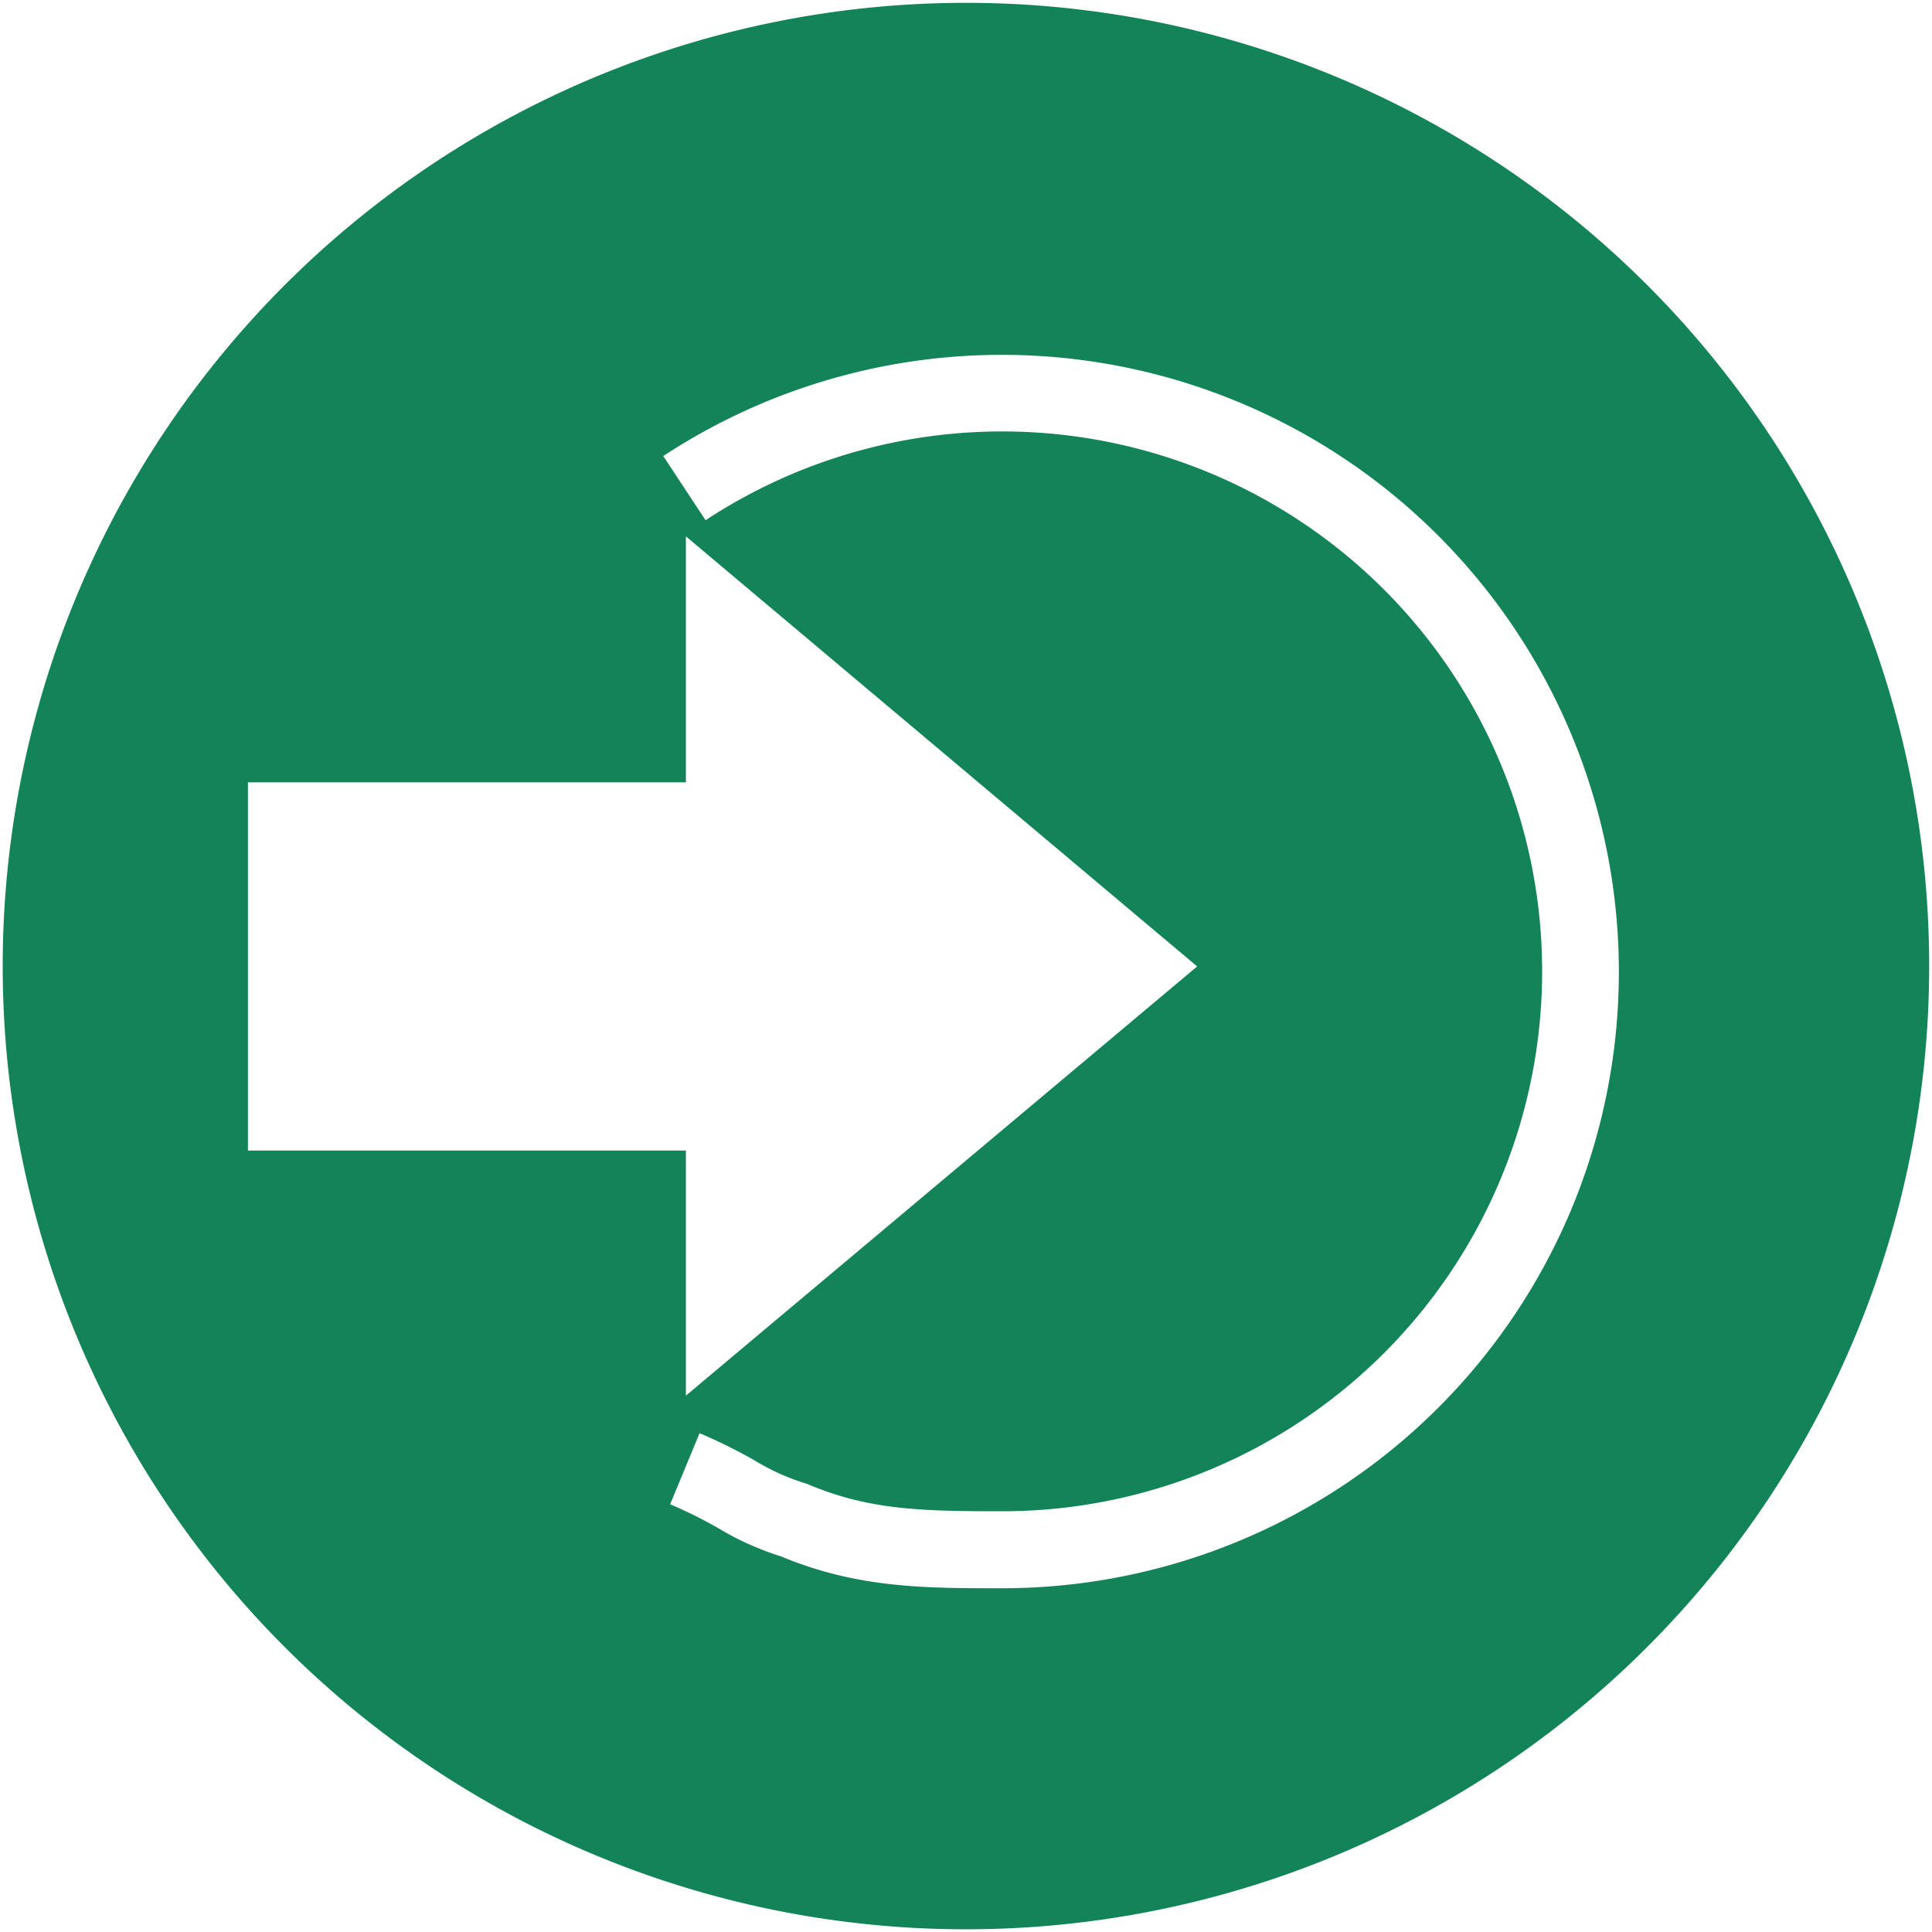
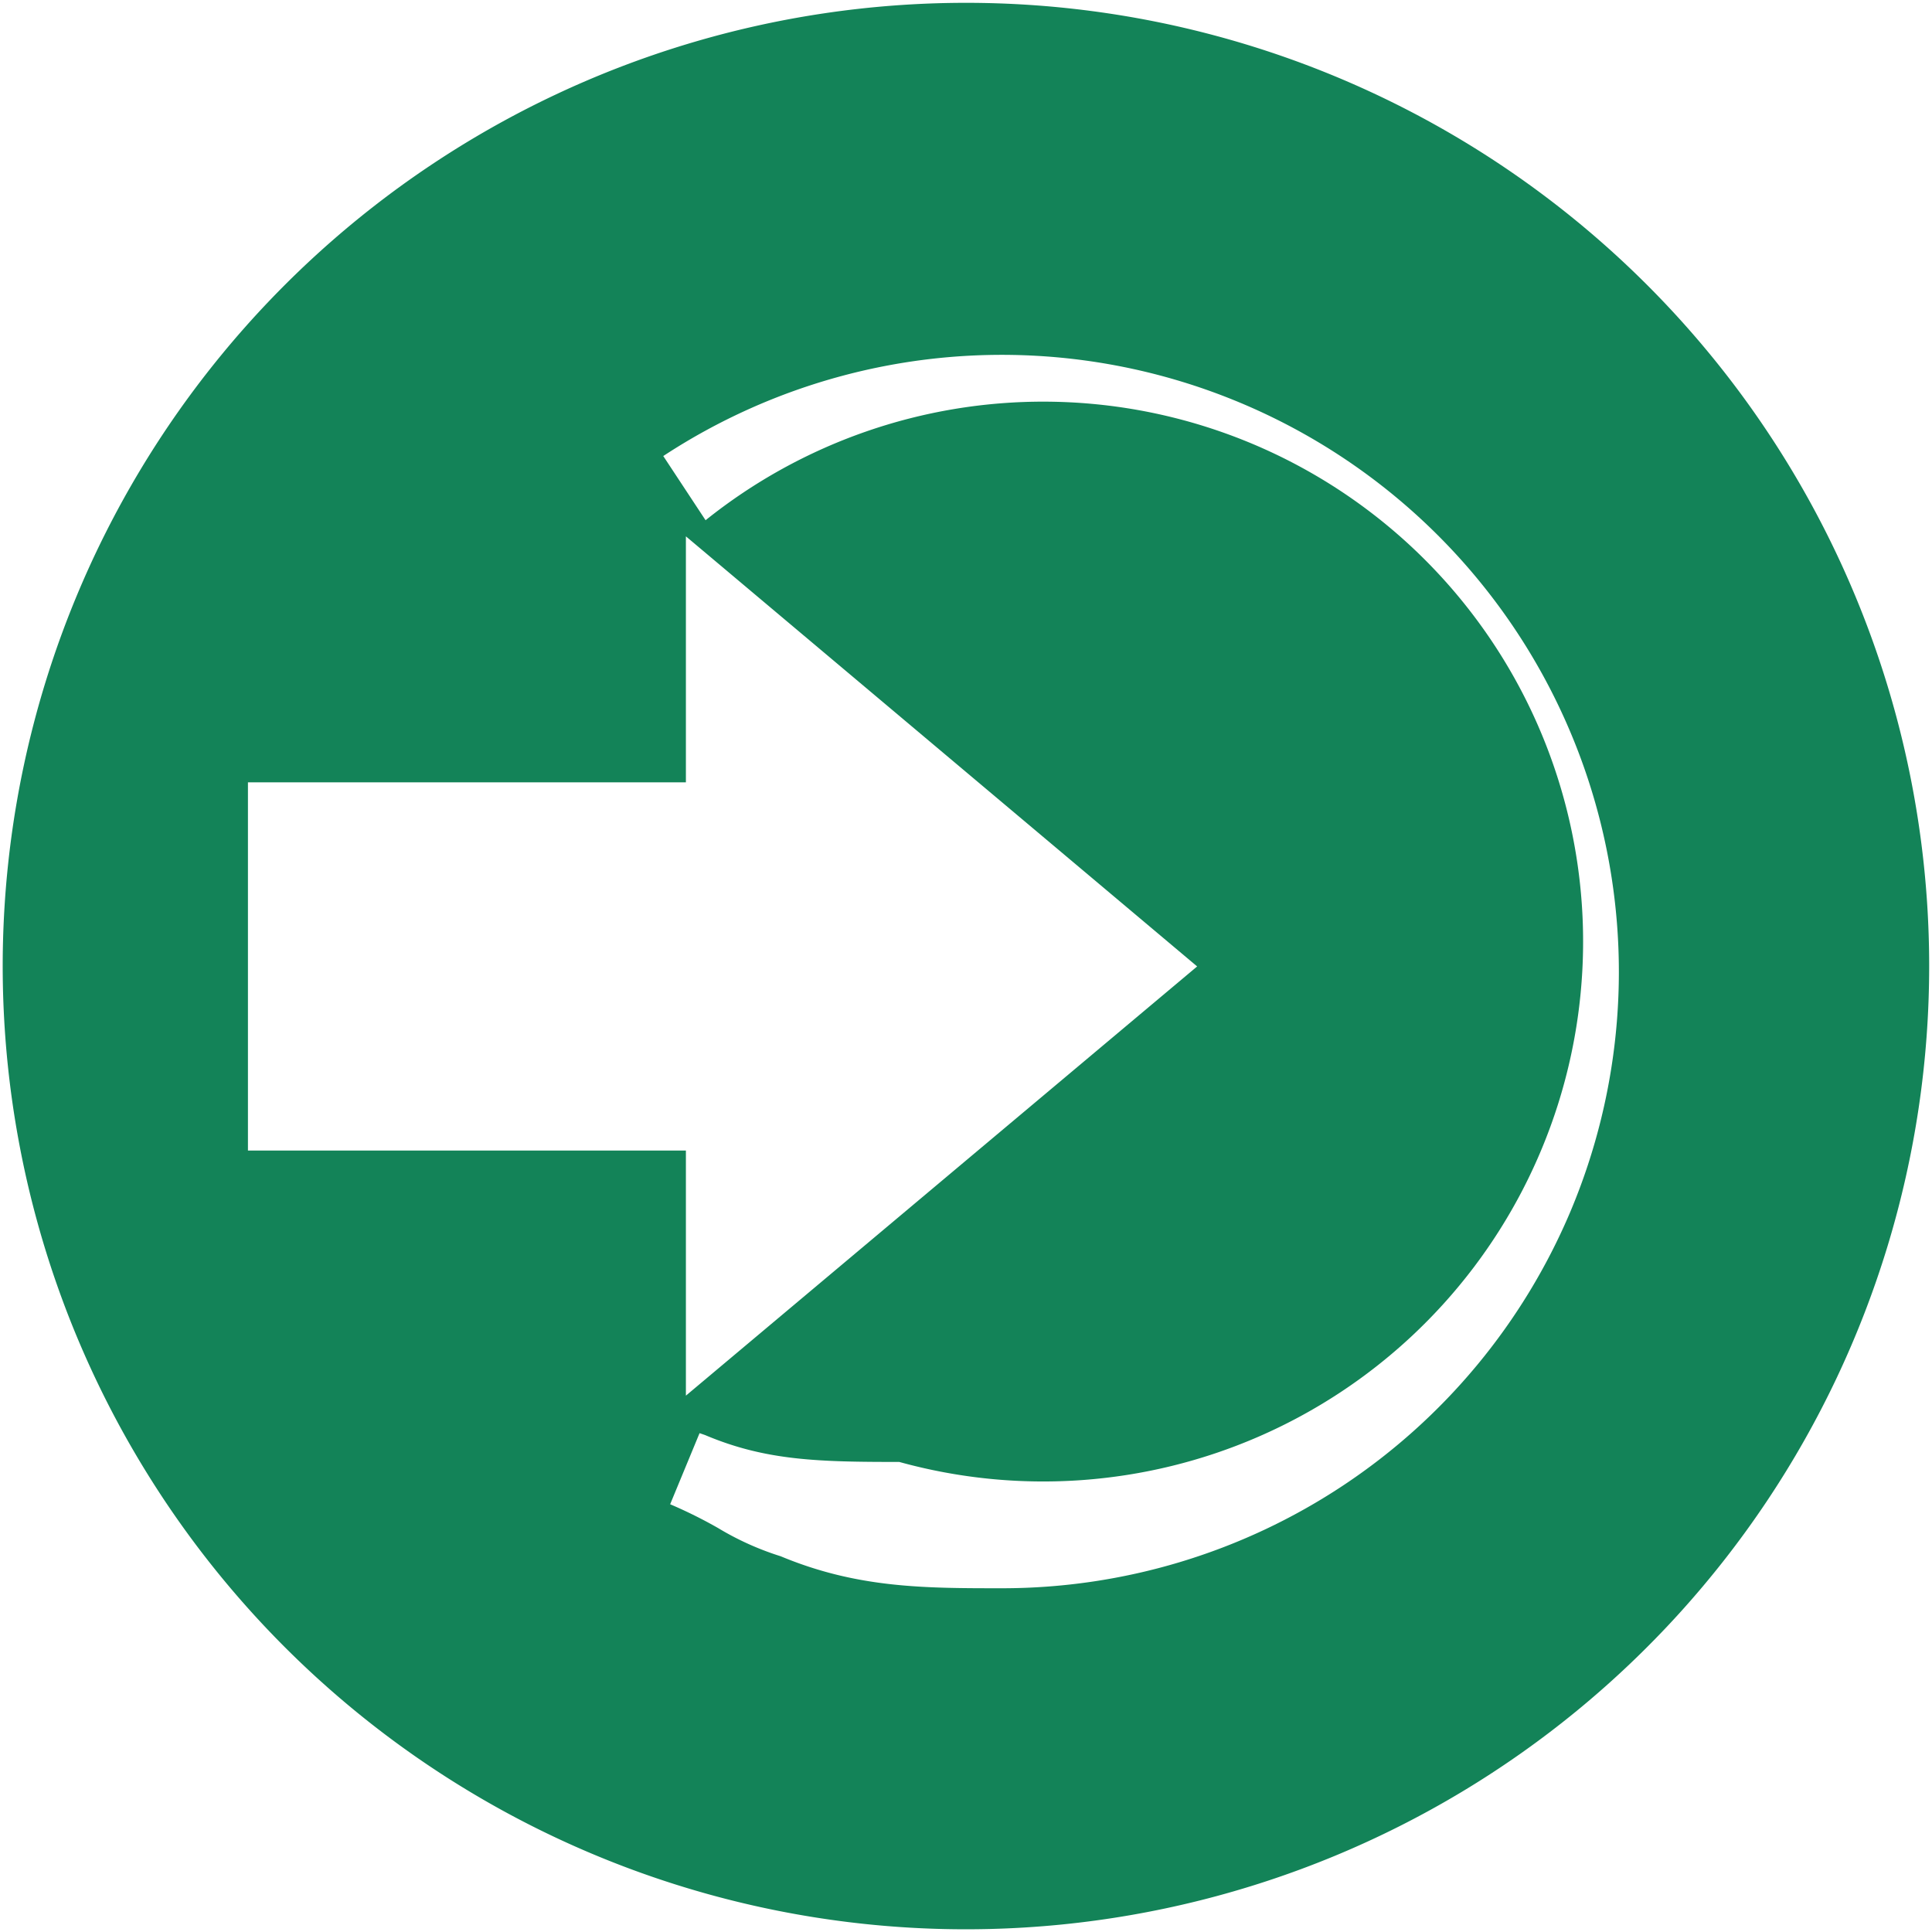
<svg xmlns="http://www.w3.org/2000/svg" id="b7598cab-714e-44b4-8bdc-dd0ca1e932ed" data-name="Capa 1" viewBox="0 0 157.09 157.09">
  <defs>
    <style>.a86086fd-1d9c-4e33-aafb-03017fe6bbde{fill:#138358;fill-rule:evenodd;}</style>
  </defs>
-   <path class="a86086fd-1d9c-4e33-aafb-03017fe6bbde" d="M78.54.23a78.32,78.32,0,1,0,78.32,78.31A78.31,78.31,0,0,0,78.54.23Zm18.8,78.35-41.57,34.9V93.55H20.16V63.61H55.77v-20ZM81.48,129.14c-6.31,0-11.76,0-18-2.6a23.39,23.39,0,0,1-5.1-2.3,38.11,38.11,0,0,0-3.89-1.93l2.39-5.78a42.92,42.92,0,0,1,4.5,2.23,18,18,0,0,0,3.89,1.78l.44.15c4.94,2.09,9.22,2.19,15.8,2.19A43.9,43.9,0,1,0,57.37,42.3l-3.44-5.22a50.17,50.17,0,0,1,73.76,61.43,50.16,50.16,0,0,1-46.21,30.63Z" />
+   <path class="a86086fd-1d9c-4e33-aafb-03017fe6bbde" d="M78.54.23a78.32,78.32,0,1,0,78.32,78.31A78.31,78.31,0,0,0,78.54.23Zm18.8,78.35-41.57,34.9V93.55H20.16V63.61H55.77v-20ZM81.48,129.14c-6.31,0-11.76,0-18-2.6a23.39,23.39,0,0,1-5.1-2.3,38.11,38.11,0,0,0-3.89-1.93l2.39-5.78l.44.15c4.94,2.09,9.22,2.19,15.8,2.19A43.9,43.9,0,1,0,57.37,42.3l-3.44-5.22a50.17,50.17,0,0,1,73.76,61.43,50.16,50.16,0,0,1-46.21,30.63Z" />
</svg>